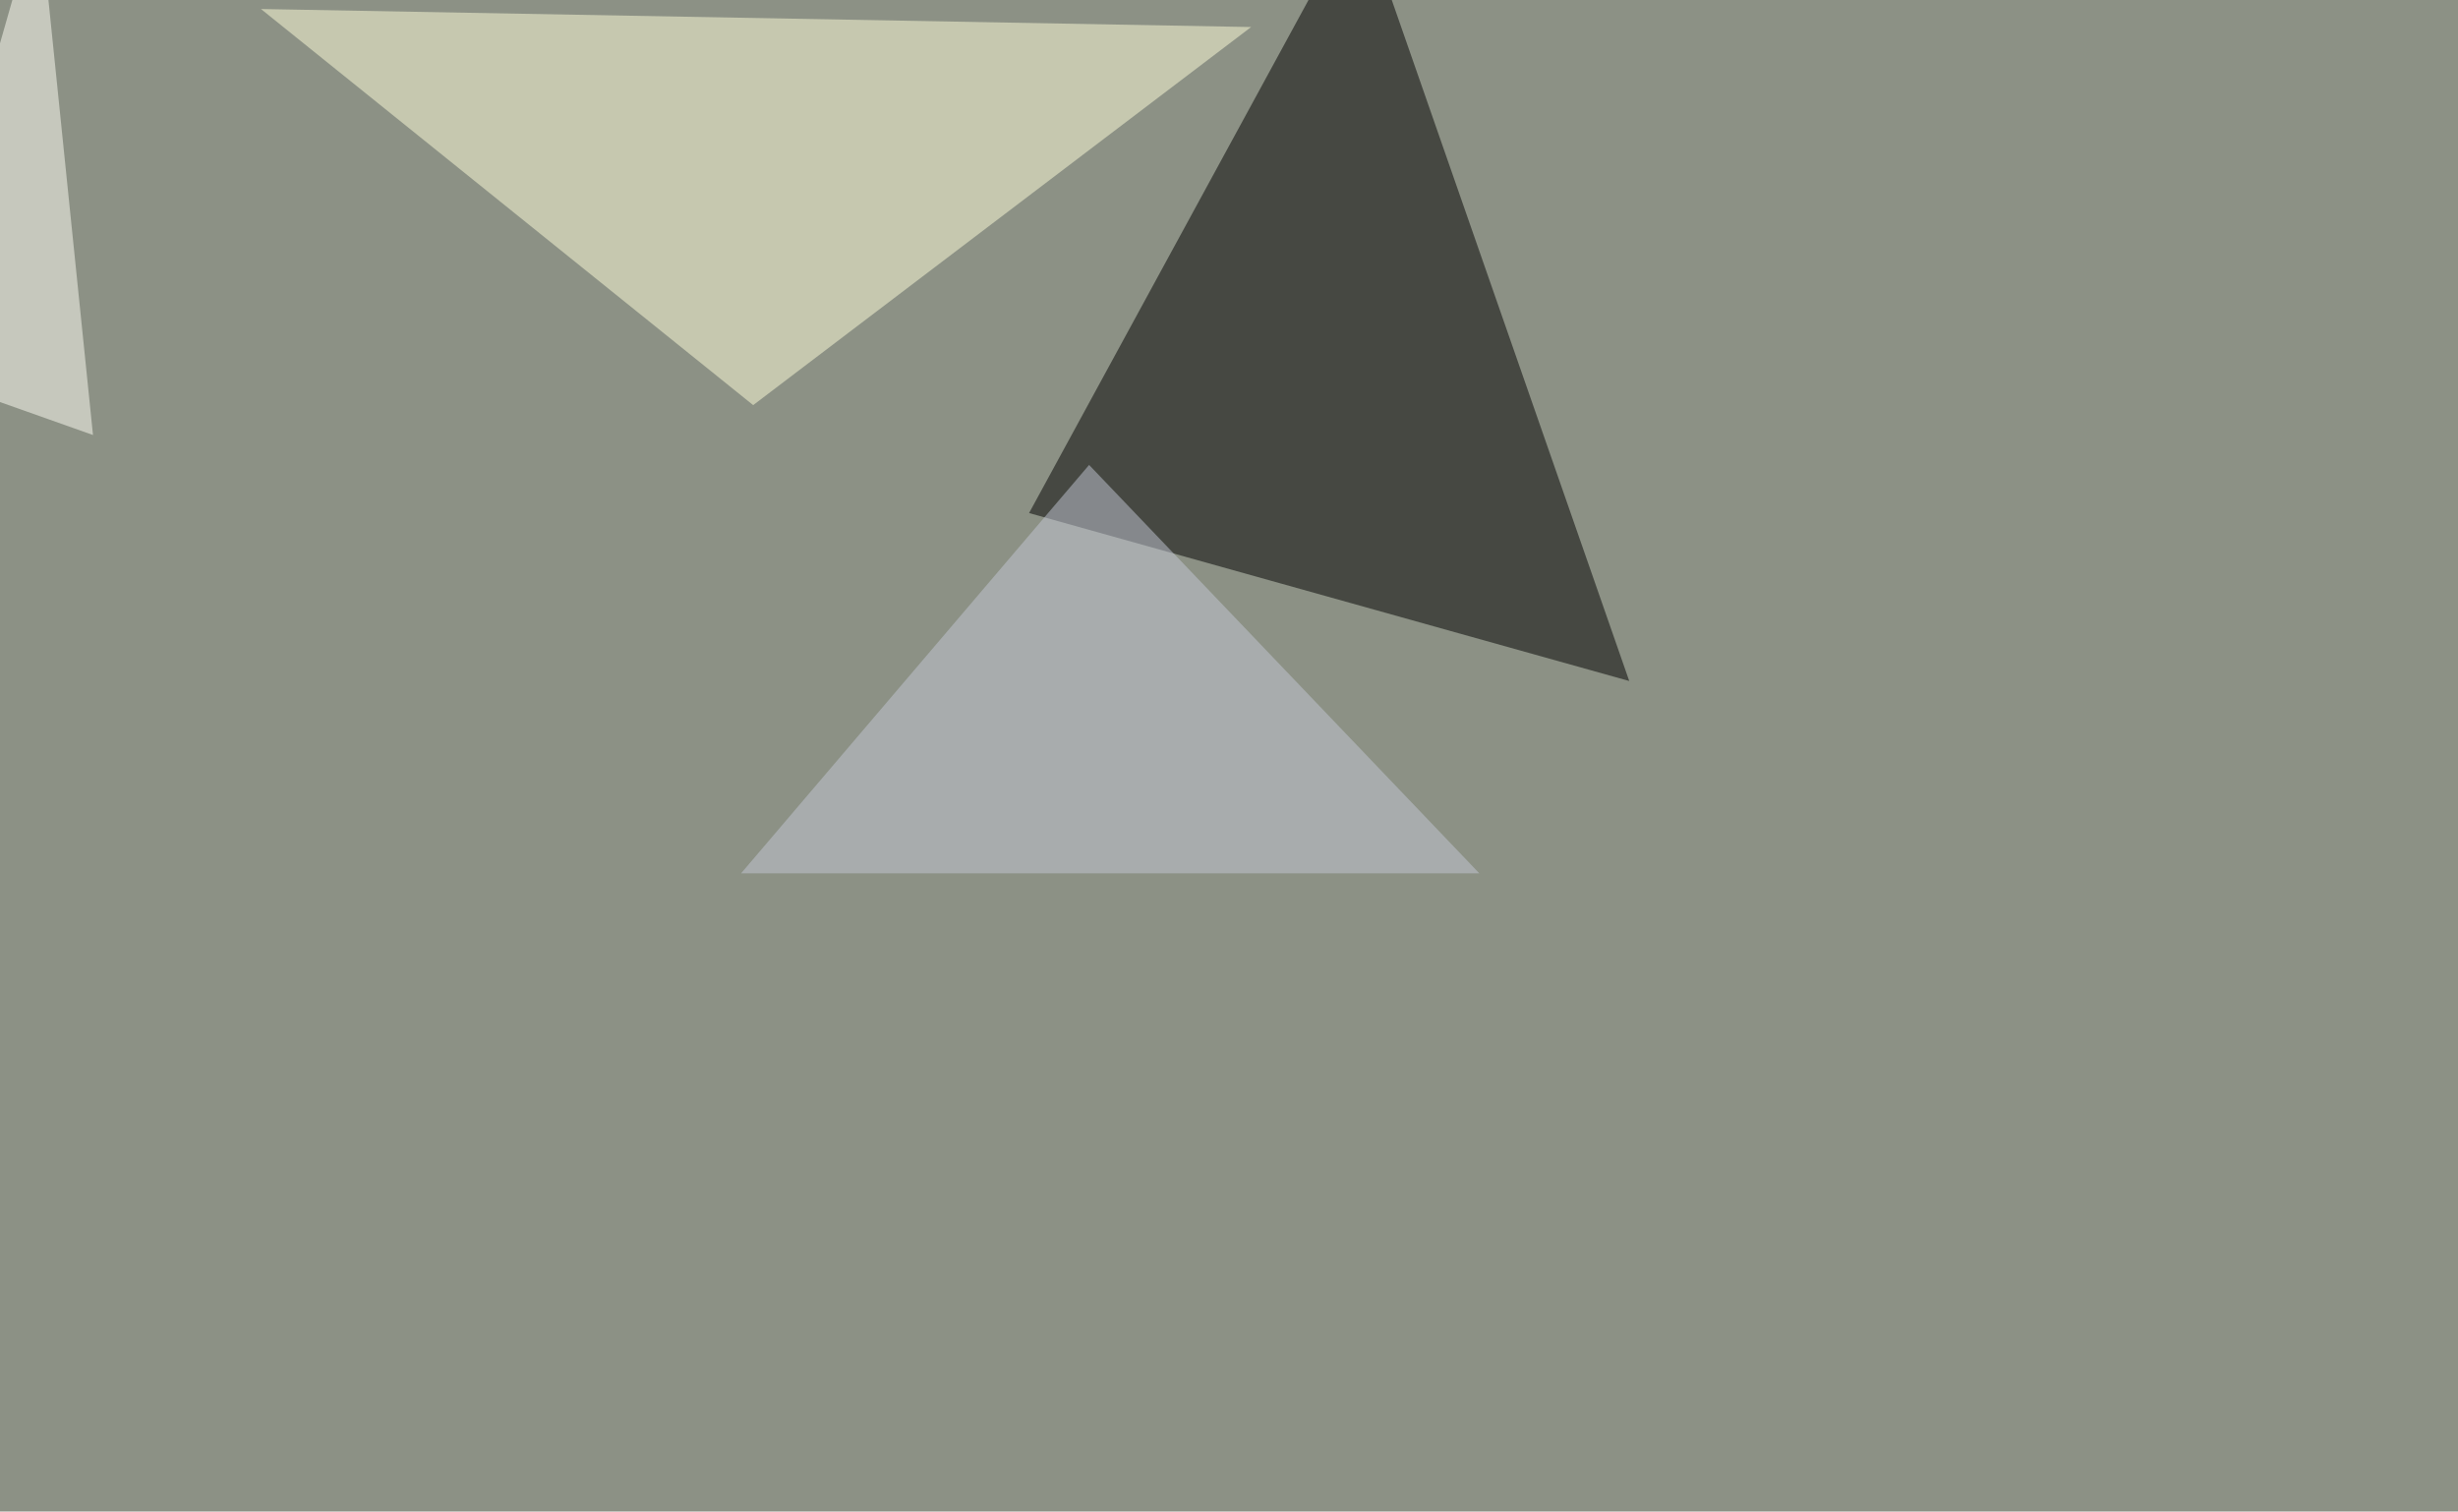
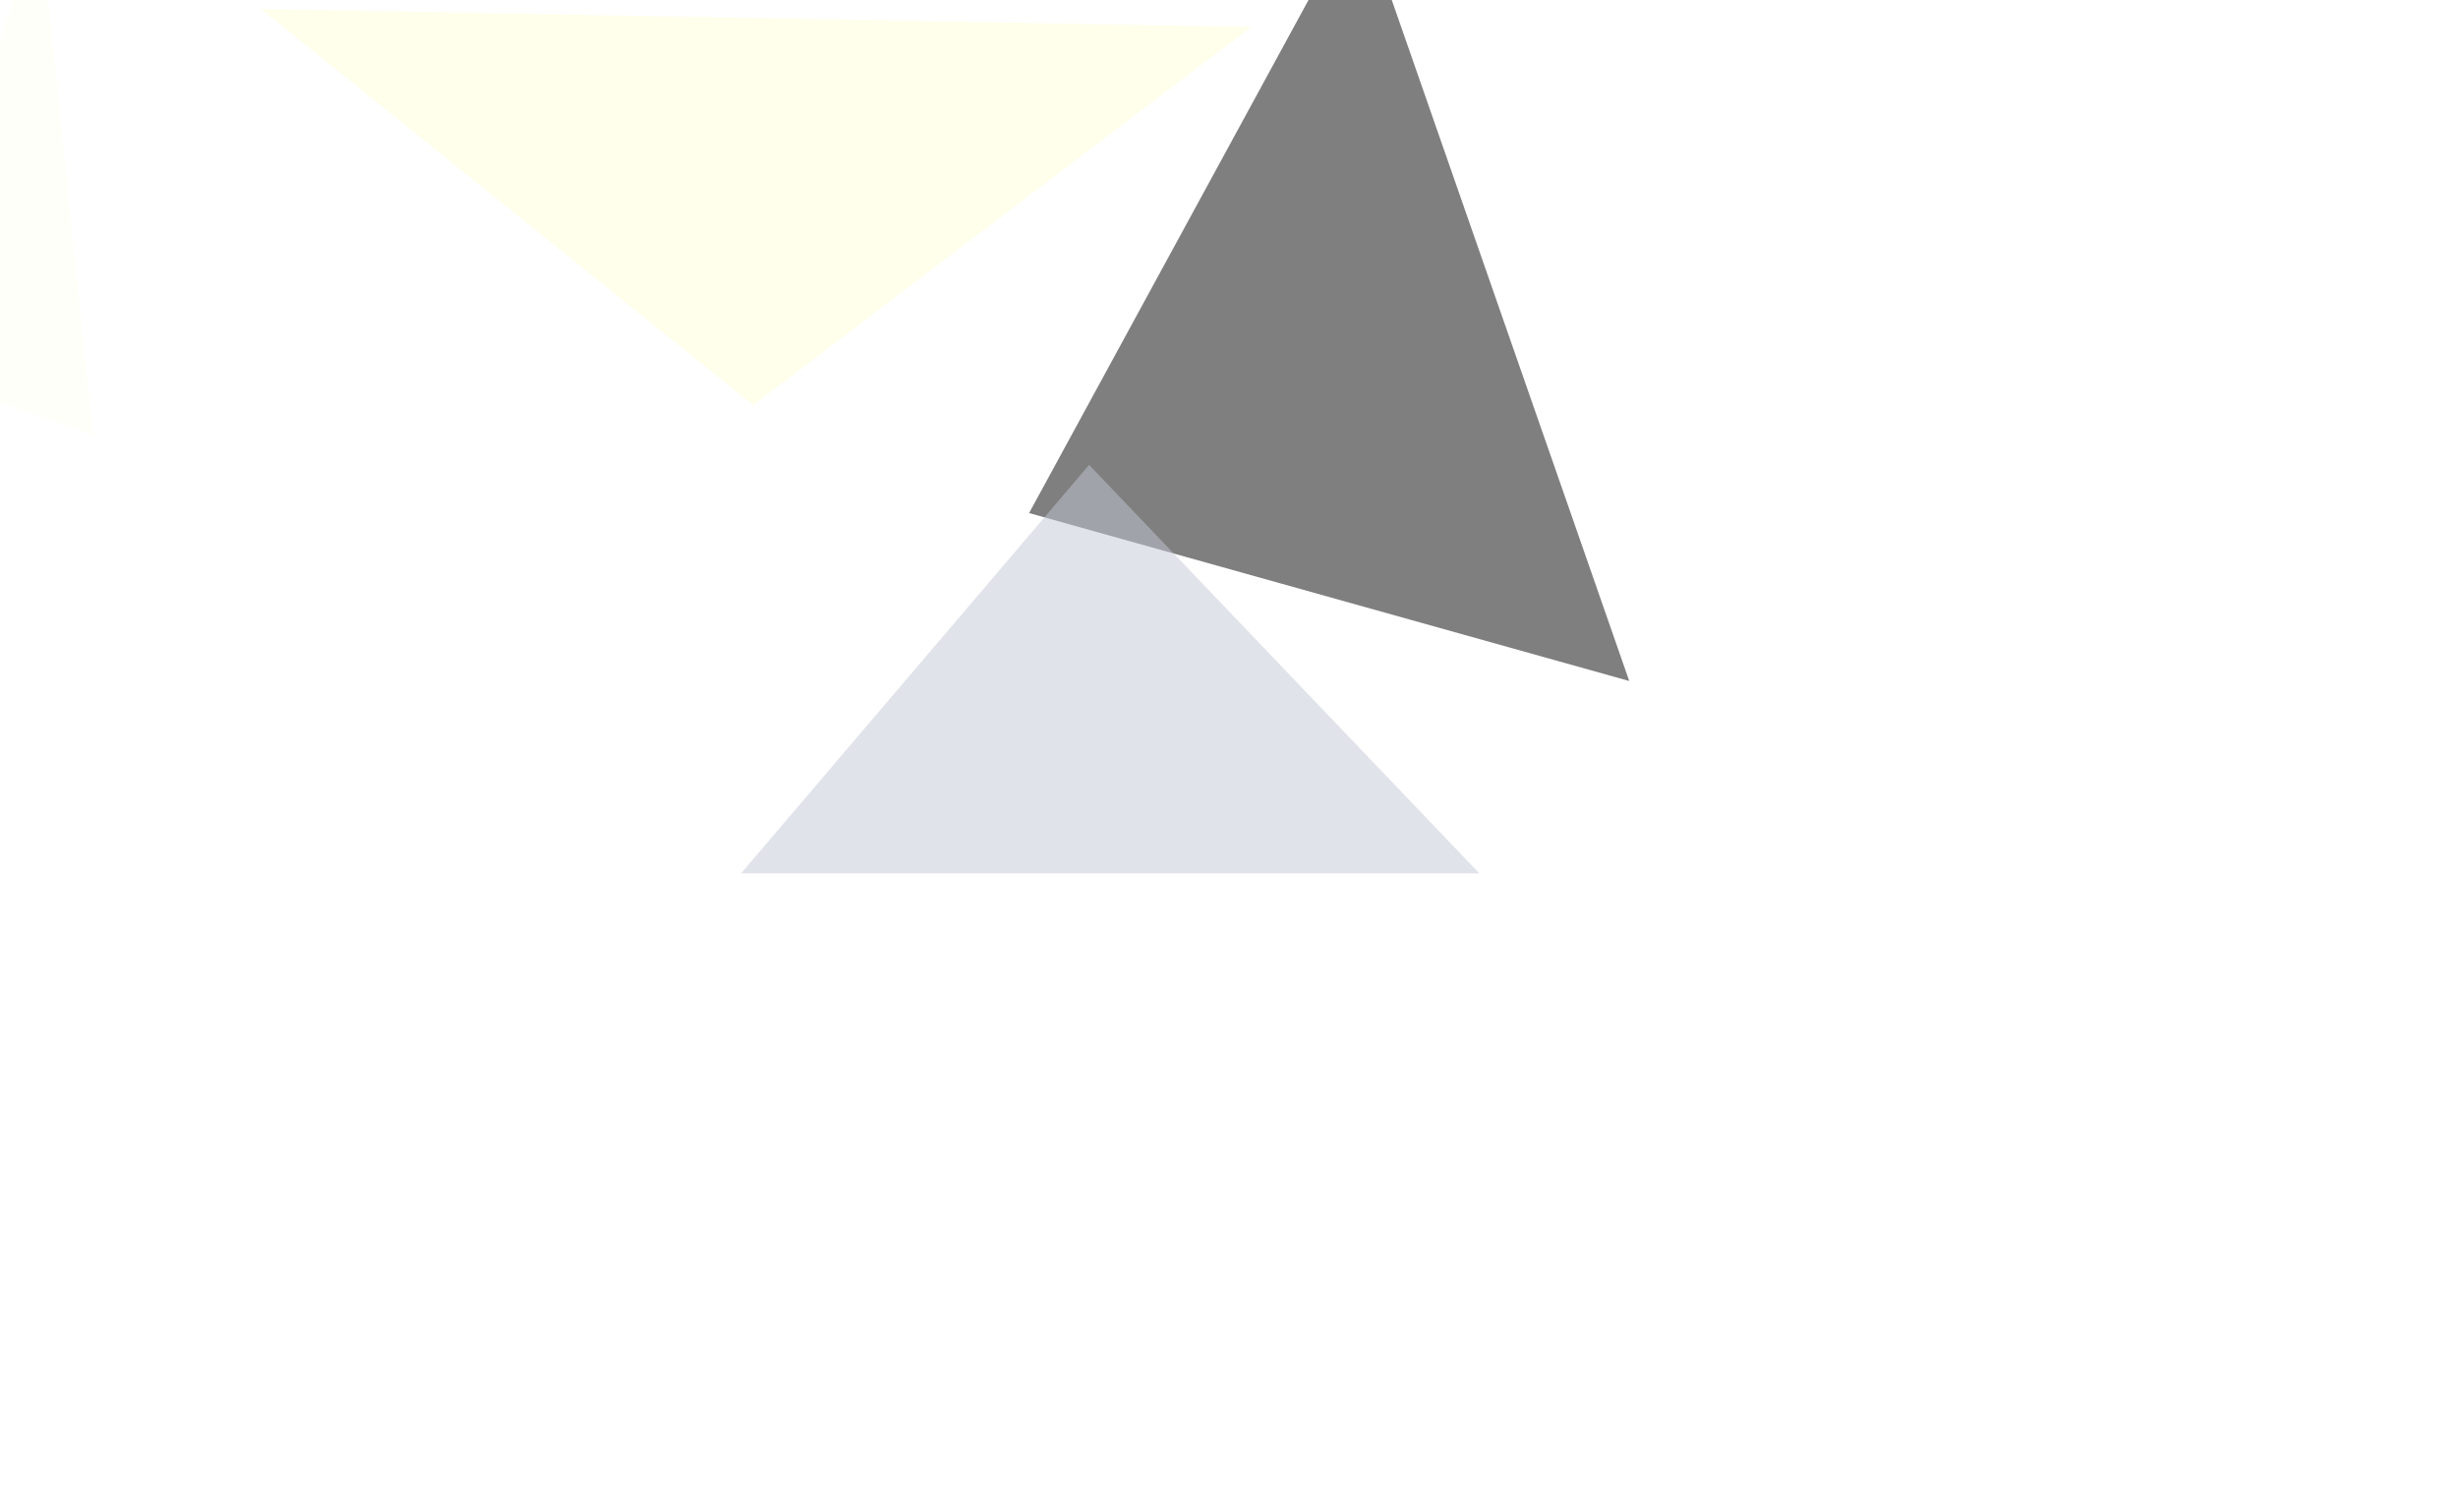
<svg xmlns="http://www.w3.org/2000/svg" width="1200" height="738">
  <filter id="a">
    <feGaussianBlur stdDeviation="55" />
  </filter>
-   <rect width="100%" height="100%" fill="#8c9185" />
  <g filter="url(#a)">
    <g fill-opacity=".5">
-       <path d="M795.4 332.5l-293-82 161.2-296z" />
+       <path d="M795.4 332.5l-293-82 161.2-296" />
      <path fill="#ffffda" d="M127.4 4.4l240.3 193.4L610.8 13.2z" />
      <path fill="#c5c8d6" d="M531.7 227L361.8 426.4h360.4z" />
      <path fill="#fffff6" d="M19-45.4l26.4 257.8-90.8-32.2z" />
    </g>
  </g>
</svg>